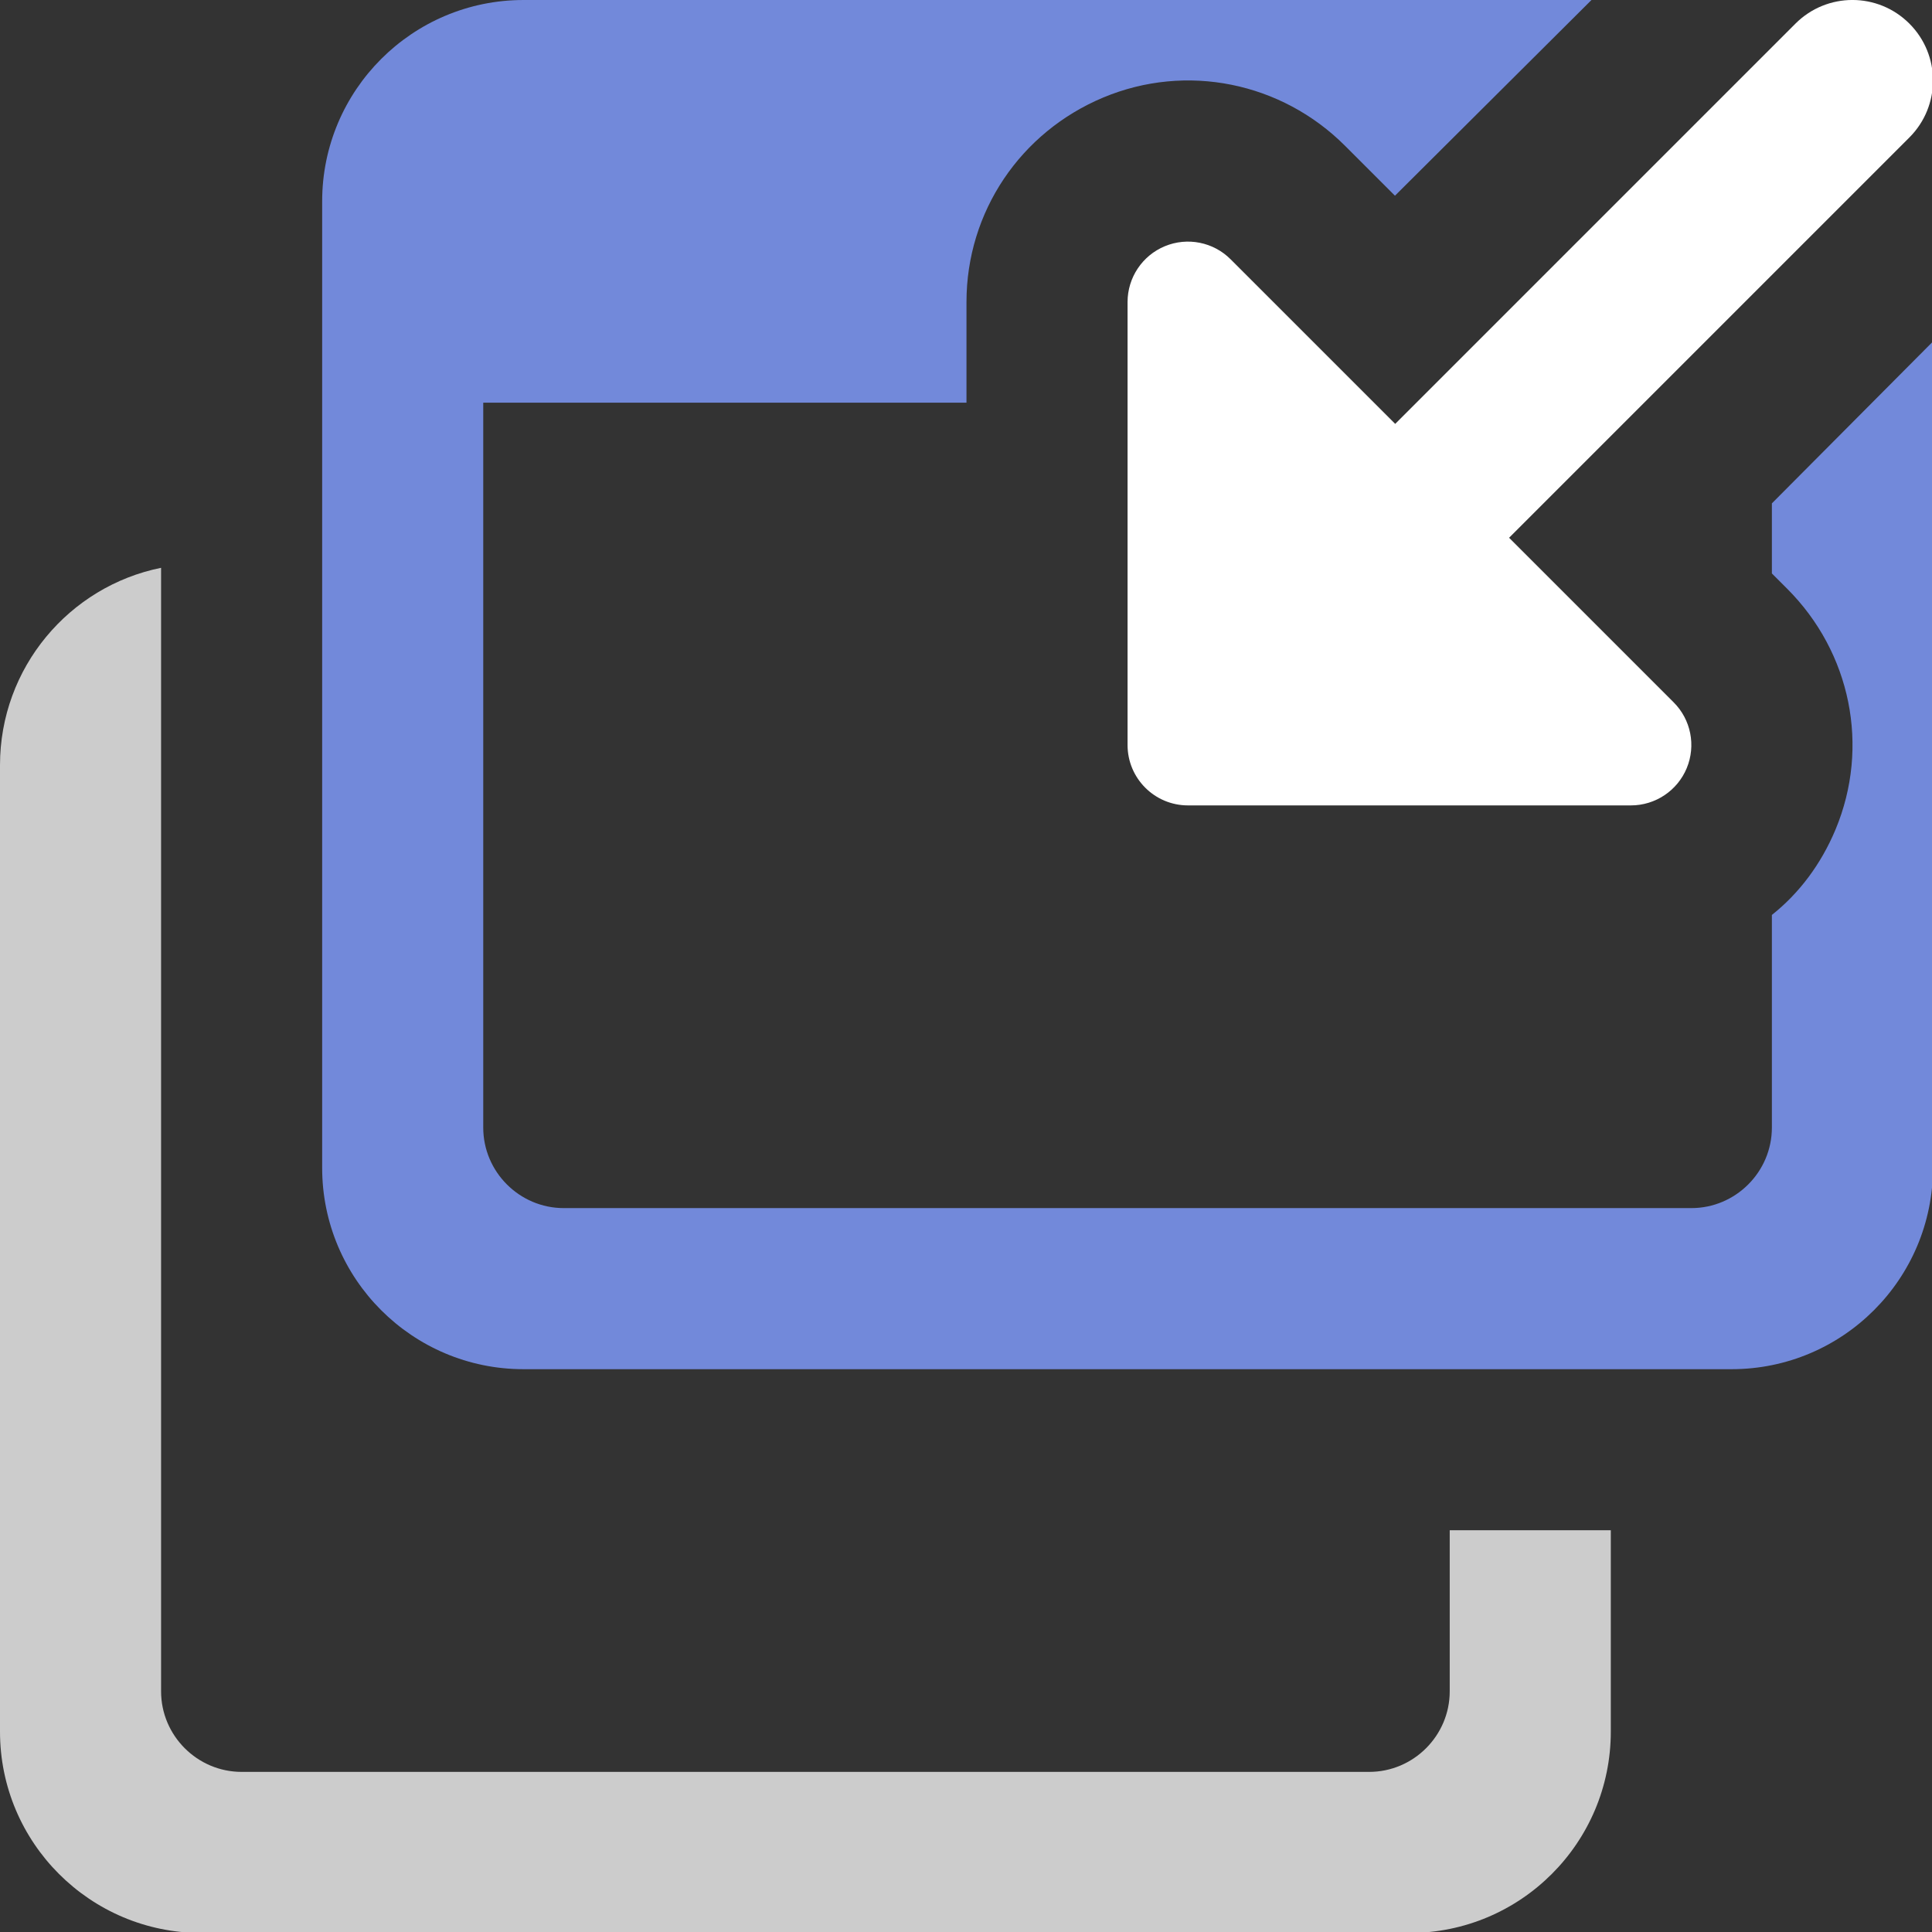
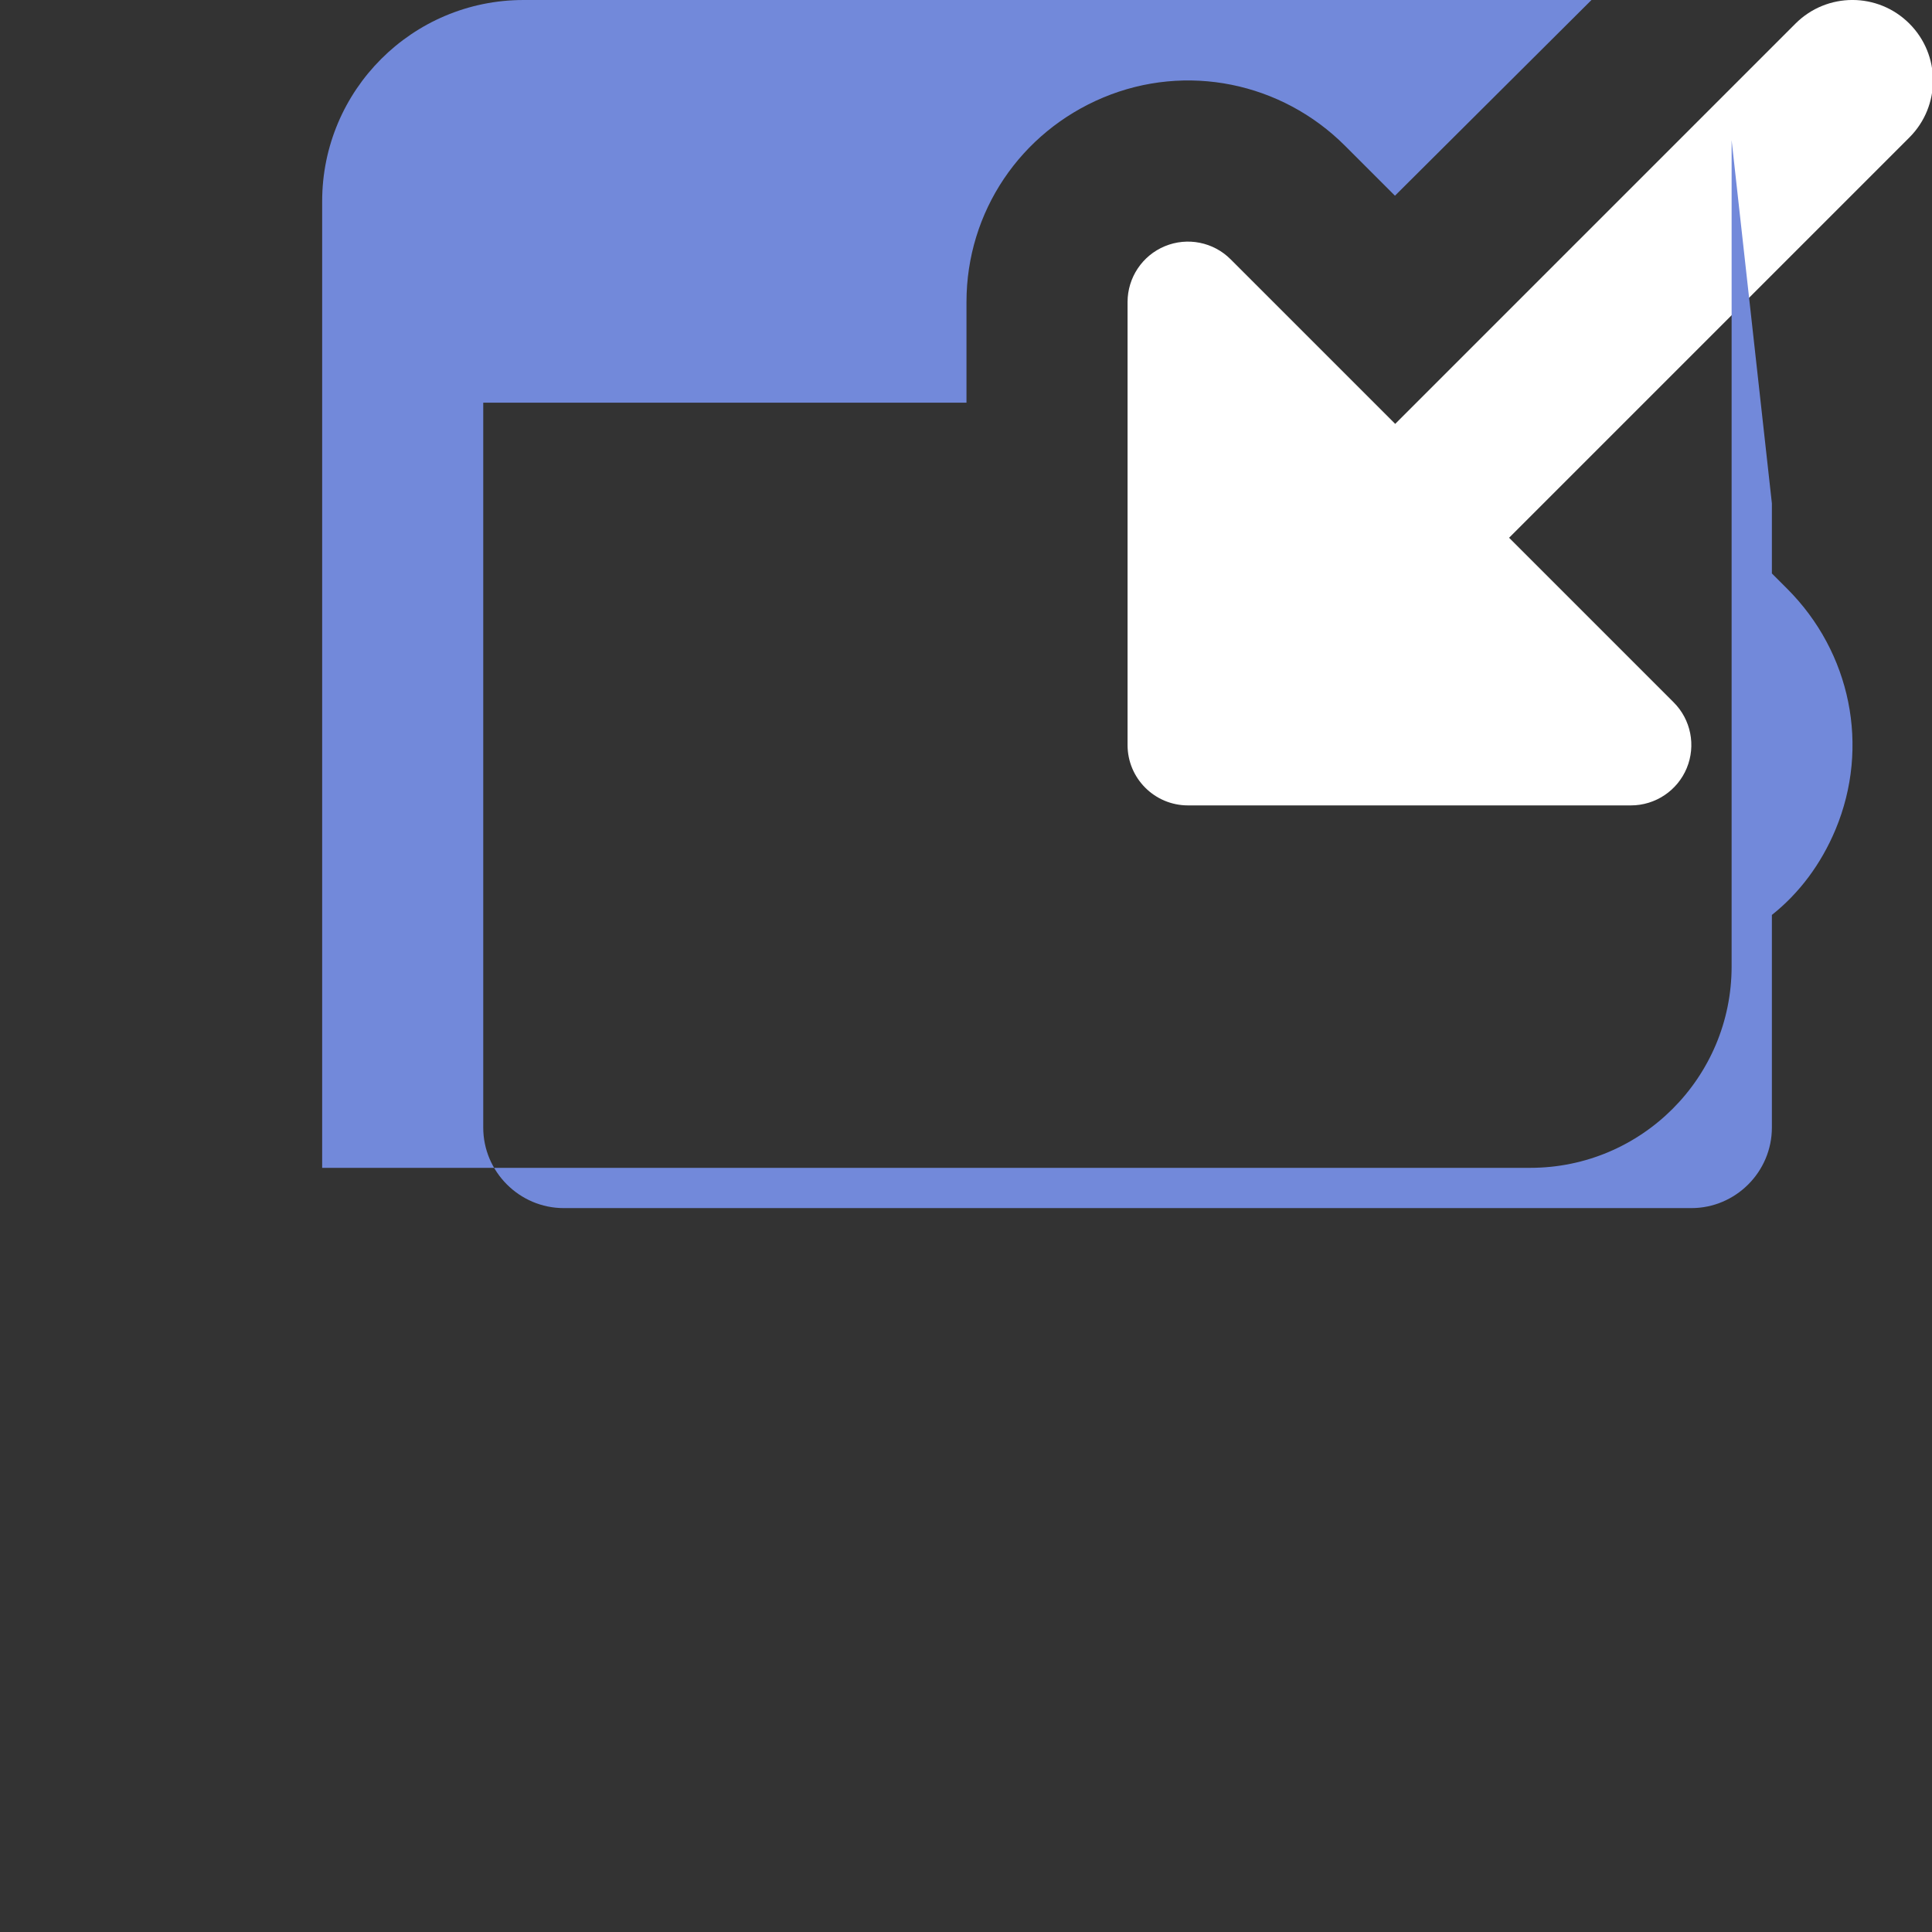
<svg xmlns="http://www.w3.org/2000/svg" id="client-channel_popin" version="1.1" viewBox="0 0 16 16">
  <rect x="0" y="0" width="16" height="16" fill="#333333" stroke="none" />
  <g transform="matrix(.667 0 0 .667 0 0)">
    <path d="m23.707.293c-.391-.391-1.023-.391-1.414 0l-4.97 4.97-2.043-2.043c-.214-.215-.537-.279-.817-.163s-.463.39-.463.693v5.5c0 .414.336.75.75.75h5.5c.303 0 .577-.183.693-.463s.052-.603-.163-.817l-2.043-2.043 4.97-4.97c.391-.391.391-1.023 0-1.414z" fill="#fff" />
  </g>
  <g transform="matrix(.667 0 0 .667 0 0)">
-     <path d="m18 19v2c0 .55-.45 1-1 1h-14c-.55 0-1-.45-1-1v-13.95c-1.14.23-2 1.24-2 2.45v12c0 1.38 1.12 2.5 2.5 2.5h15c1.38 0 2.5-1.12 2.5-2.5v-2.5z" fill="#ccc" />
-   </g>
+     </g>
  <g transform="matrix(.667 0 0 .667 0 0)">
-     <path d="m22 6.25v.87l.19.19c.79.79 1.03 1.96.6 2.99-.18.43-.45.79-.79 1.06v2.64c0 .55-.45 1-1 1h-14c-.55 0-1-.45-1-1v-9h6v-1.25c0-1.12.67-2.11 1.7-2.54s2.21-.19 3 .6l.62.62 2.44-2.43h-13.26c-1.38 0-2.5 1.12-2.5 2.5v12c0 1.38 1.12 2.5 2.5 2.5h15c1.38 0 2.5-1.12 2.5-2.5v-10.26z" fill="#7289da" />
+     <path d="m22 6.25v.87l.19.19c.79.79 1.03 1.96.6 2.99-.18.43-.45.79-.79 1.06v2.64c0 .55-.45 1-1 1h-14c-.55 0-1-.45-1-1v-9h6v-1.25c0-1.12.67-2.11 1.7-2.54s2.21-.19 3 .6l.62.62 2.44-2.43h-13.26c-1.38 0-2.5 1.12-2.5 2.5v12h15c1.38 0 2.5-1.12 2.5-2.5v-10.26z" fill="#7289da" />
  </g>
</svg>